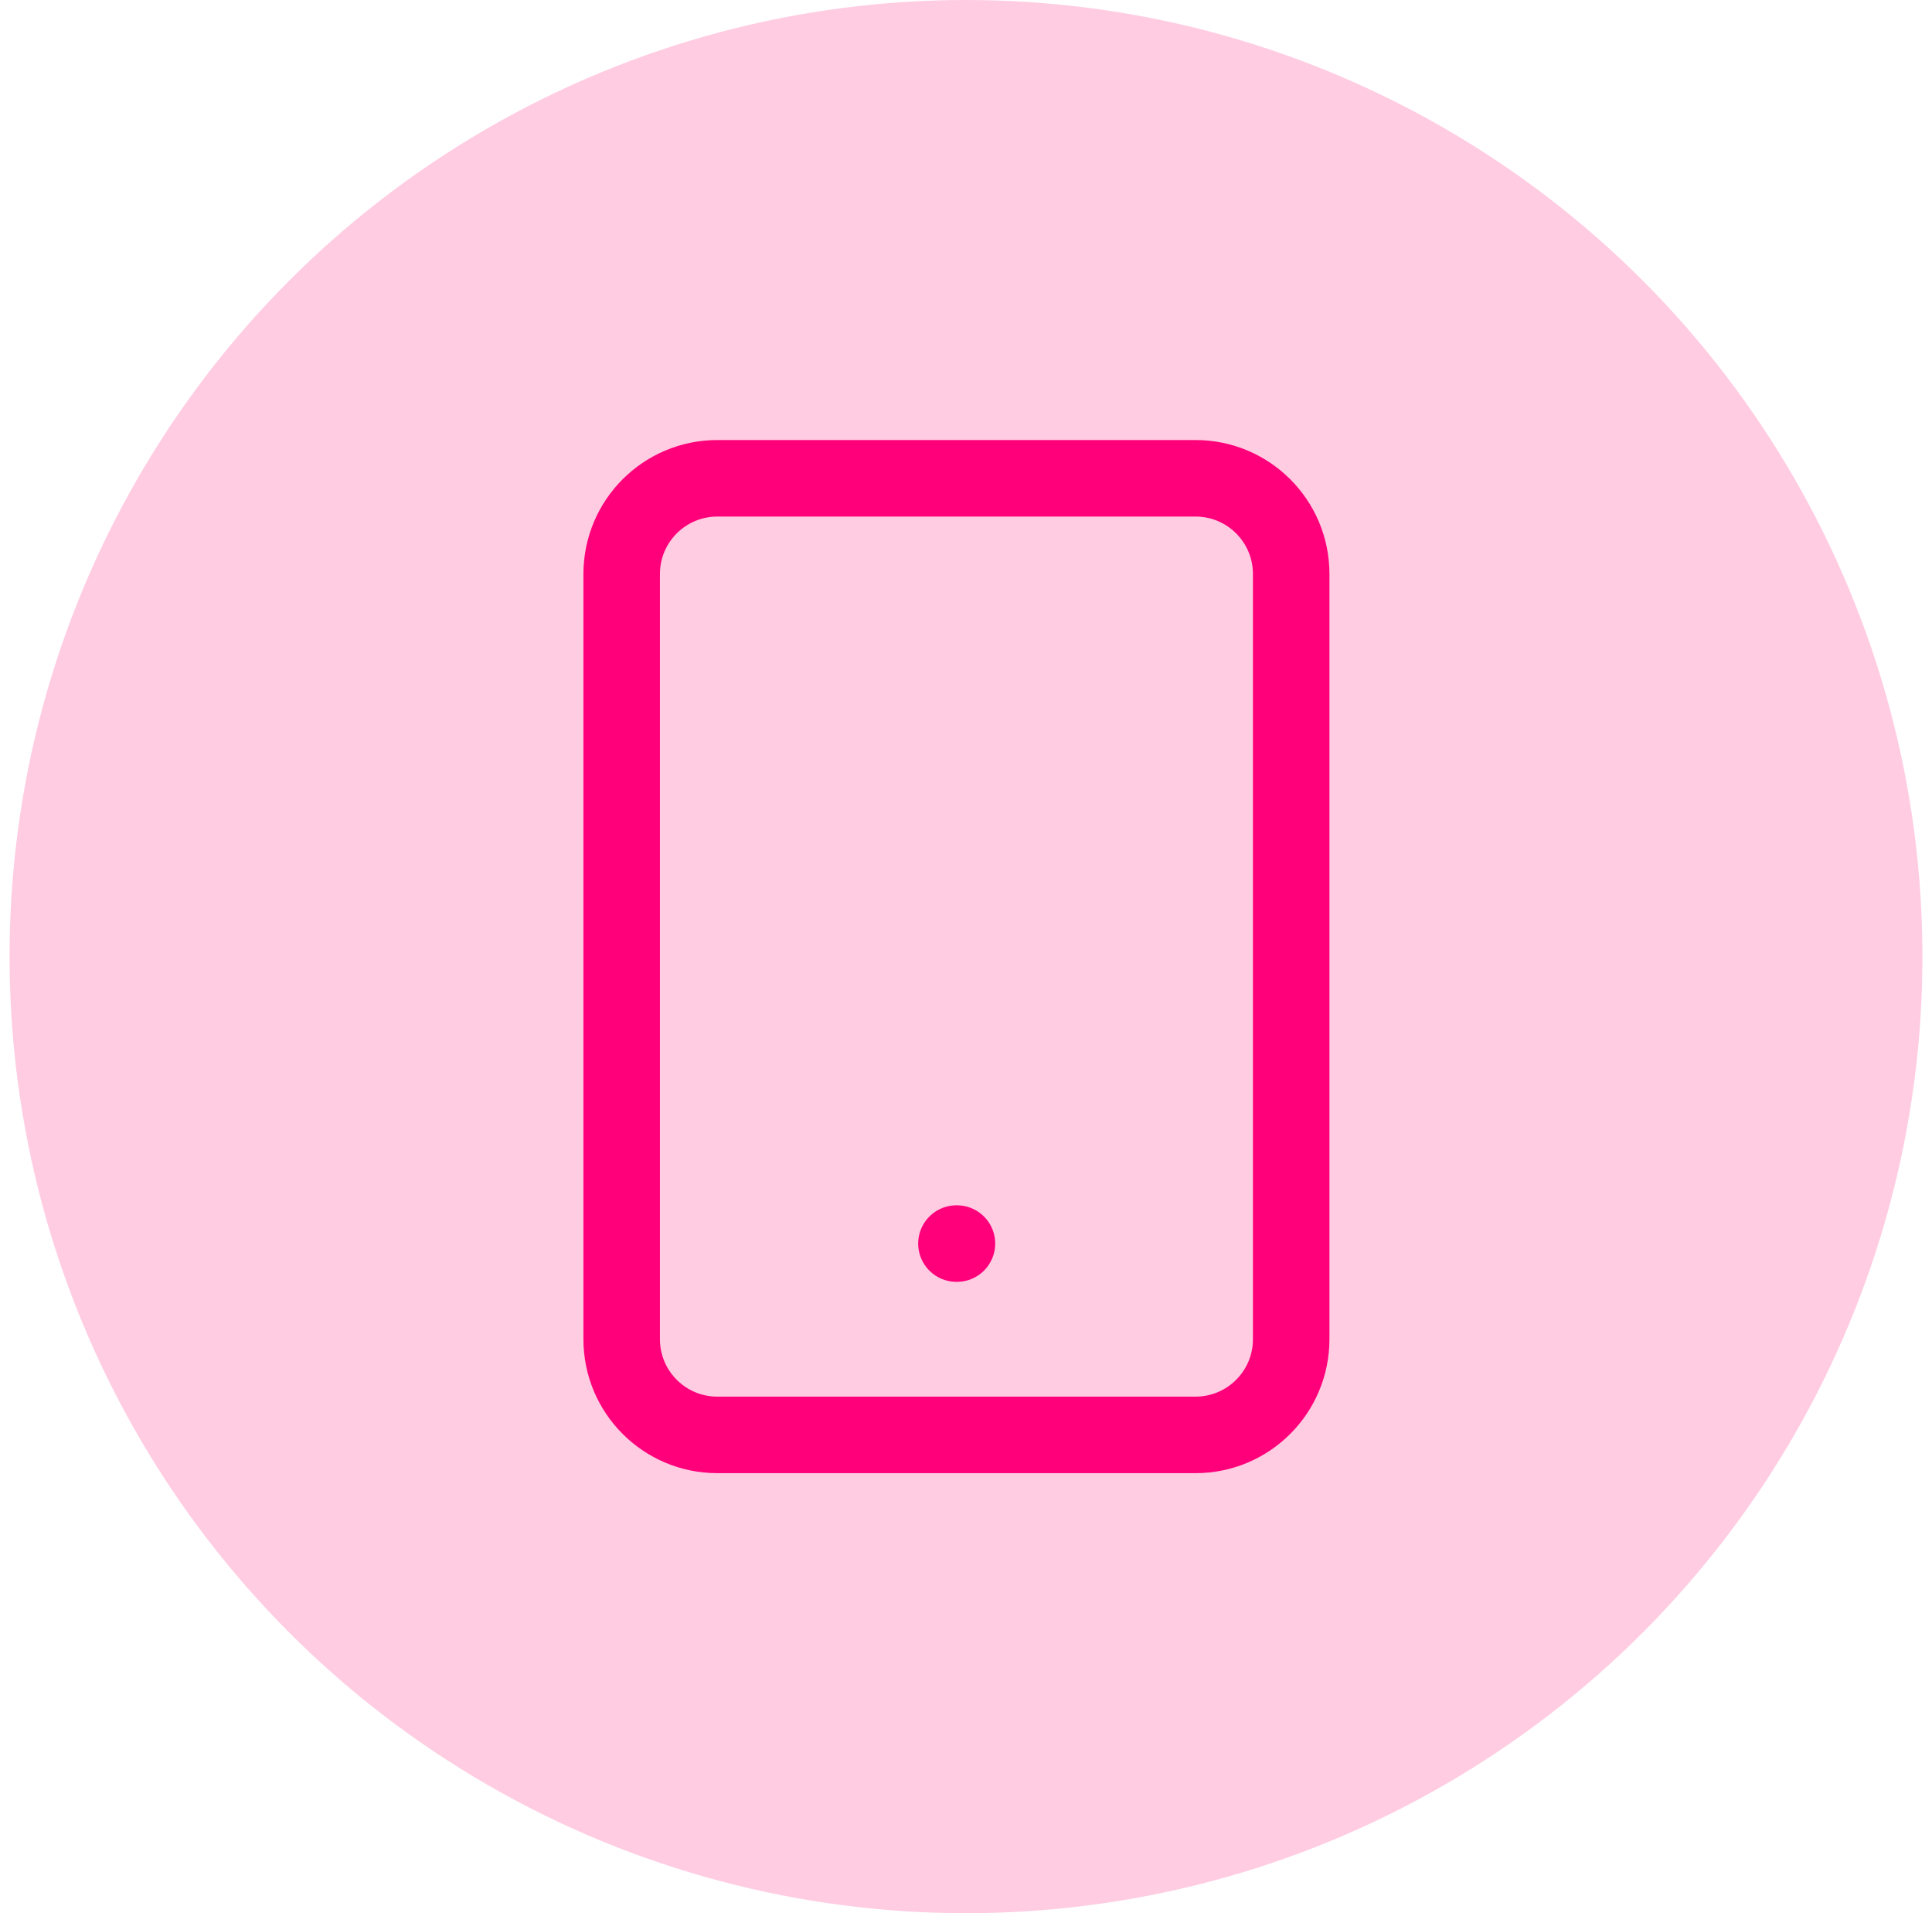
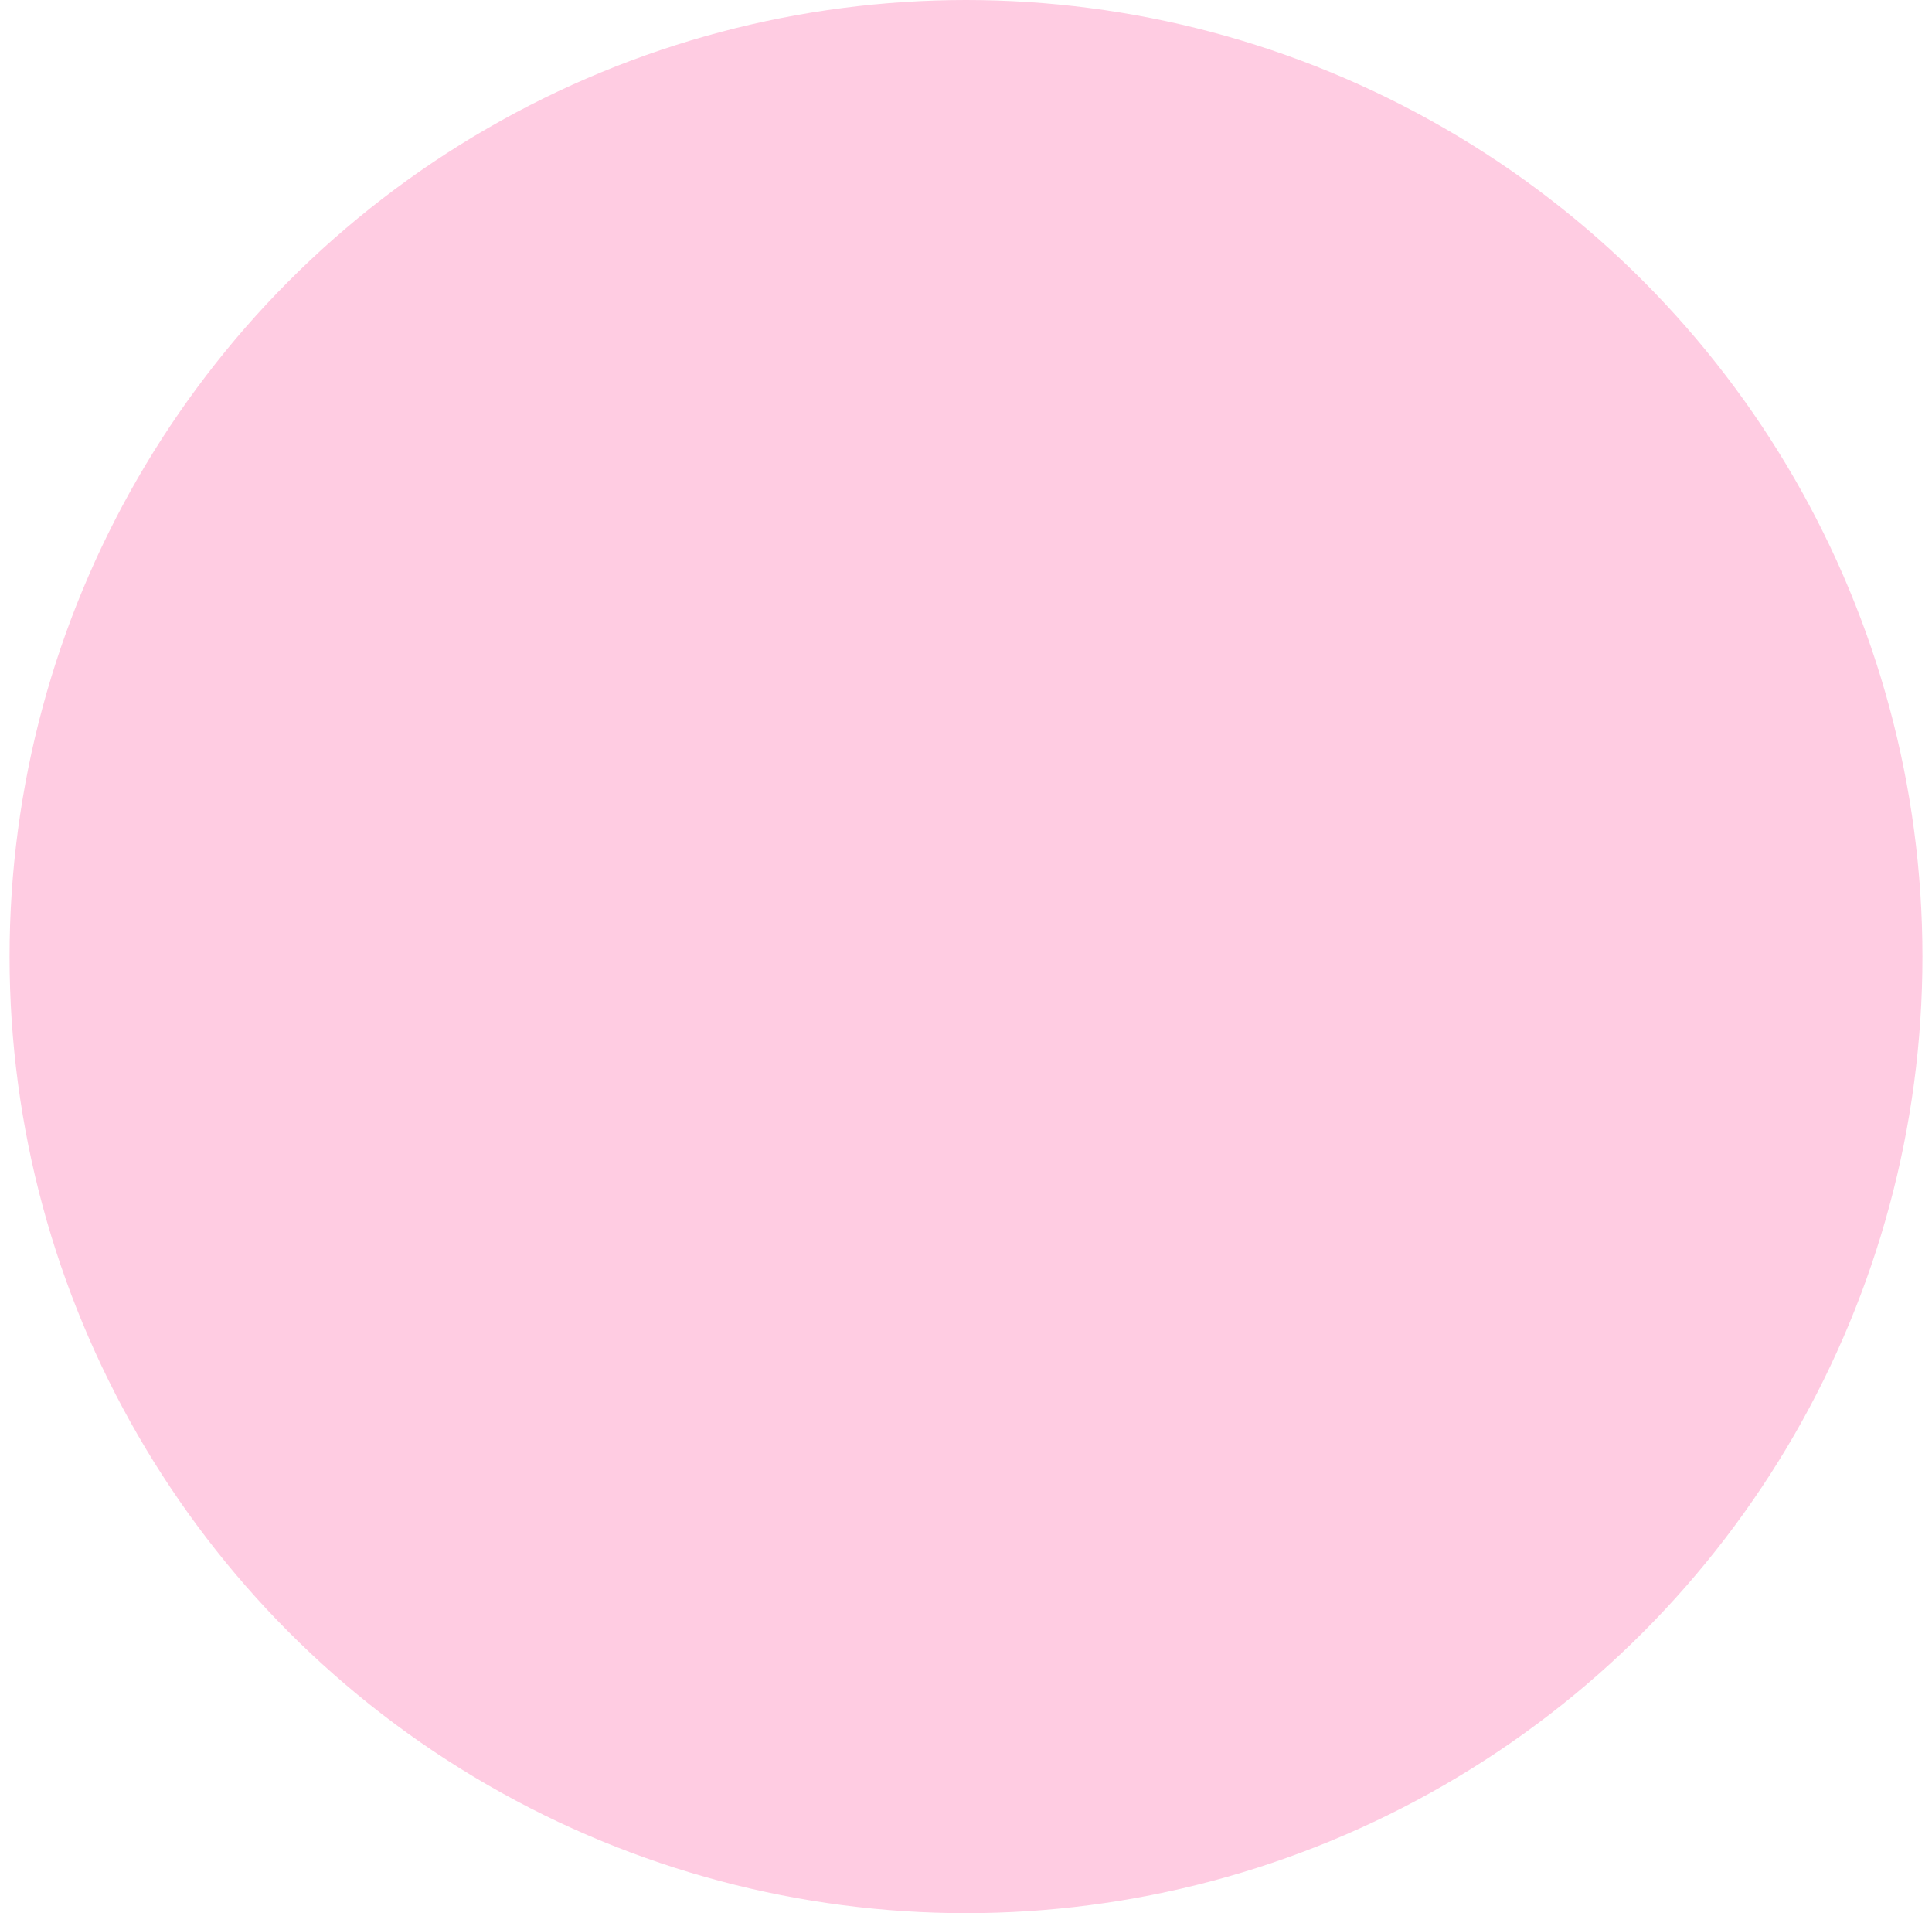
<svg xmlns="http://www.w3.org/2000/svg" width="101" height="100" viewBox="0 0 101 100" fill="none">
  <circle cx="50.5" cy="50" r="50" fill="#FF0071" fill-opacity="0.2" />
-   <path d="M62.5 25H37.5C34.739 25 32.5 27.239 32.5 30V70C32.5 72.761 34.739 75 37.5 75H62.5C65.261 75 67.5 72.761 67.5 70V30C67.5 27.239 65.261 25 62.5 25Z" stroke="#FF007A" stroke-width="4" stroke-linecap="round" stroke-linejoin="round" />
-   <path d="M50 65H50.026" stroke="#FF007A" stroke-width="4" stroke-linecap="round" stroke-linejoin="round" />
</svg>